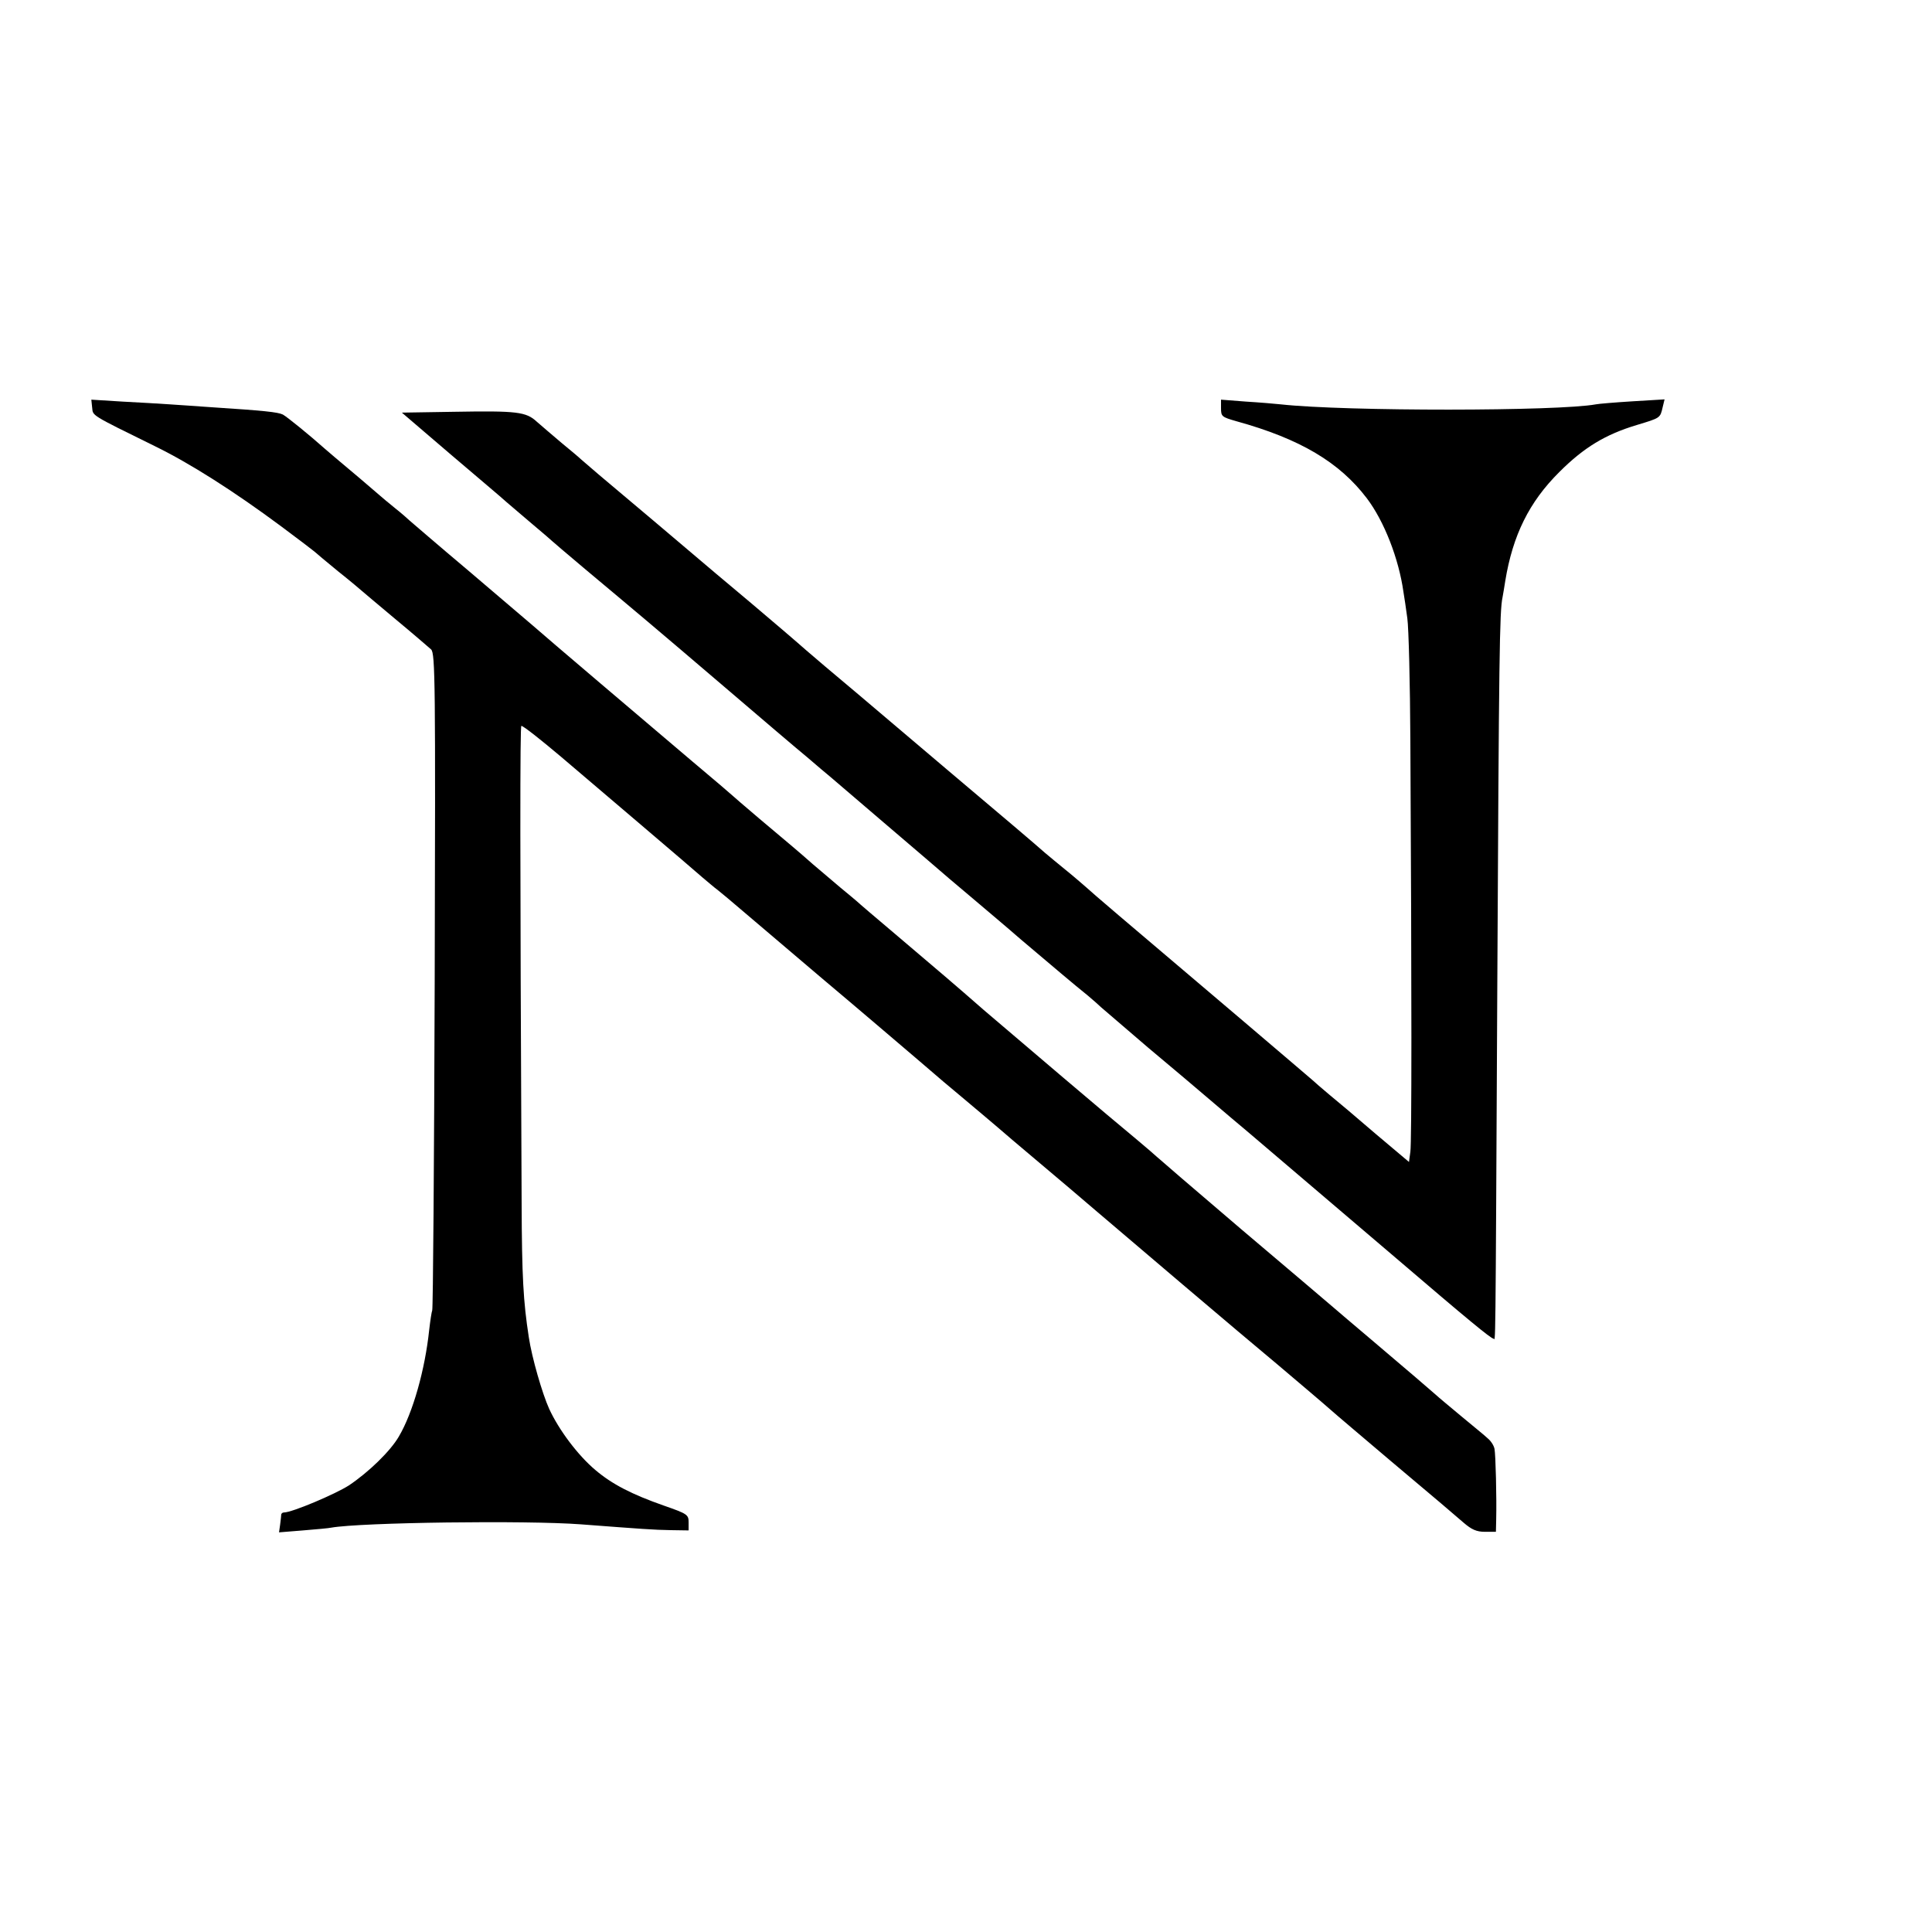
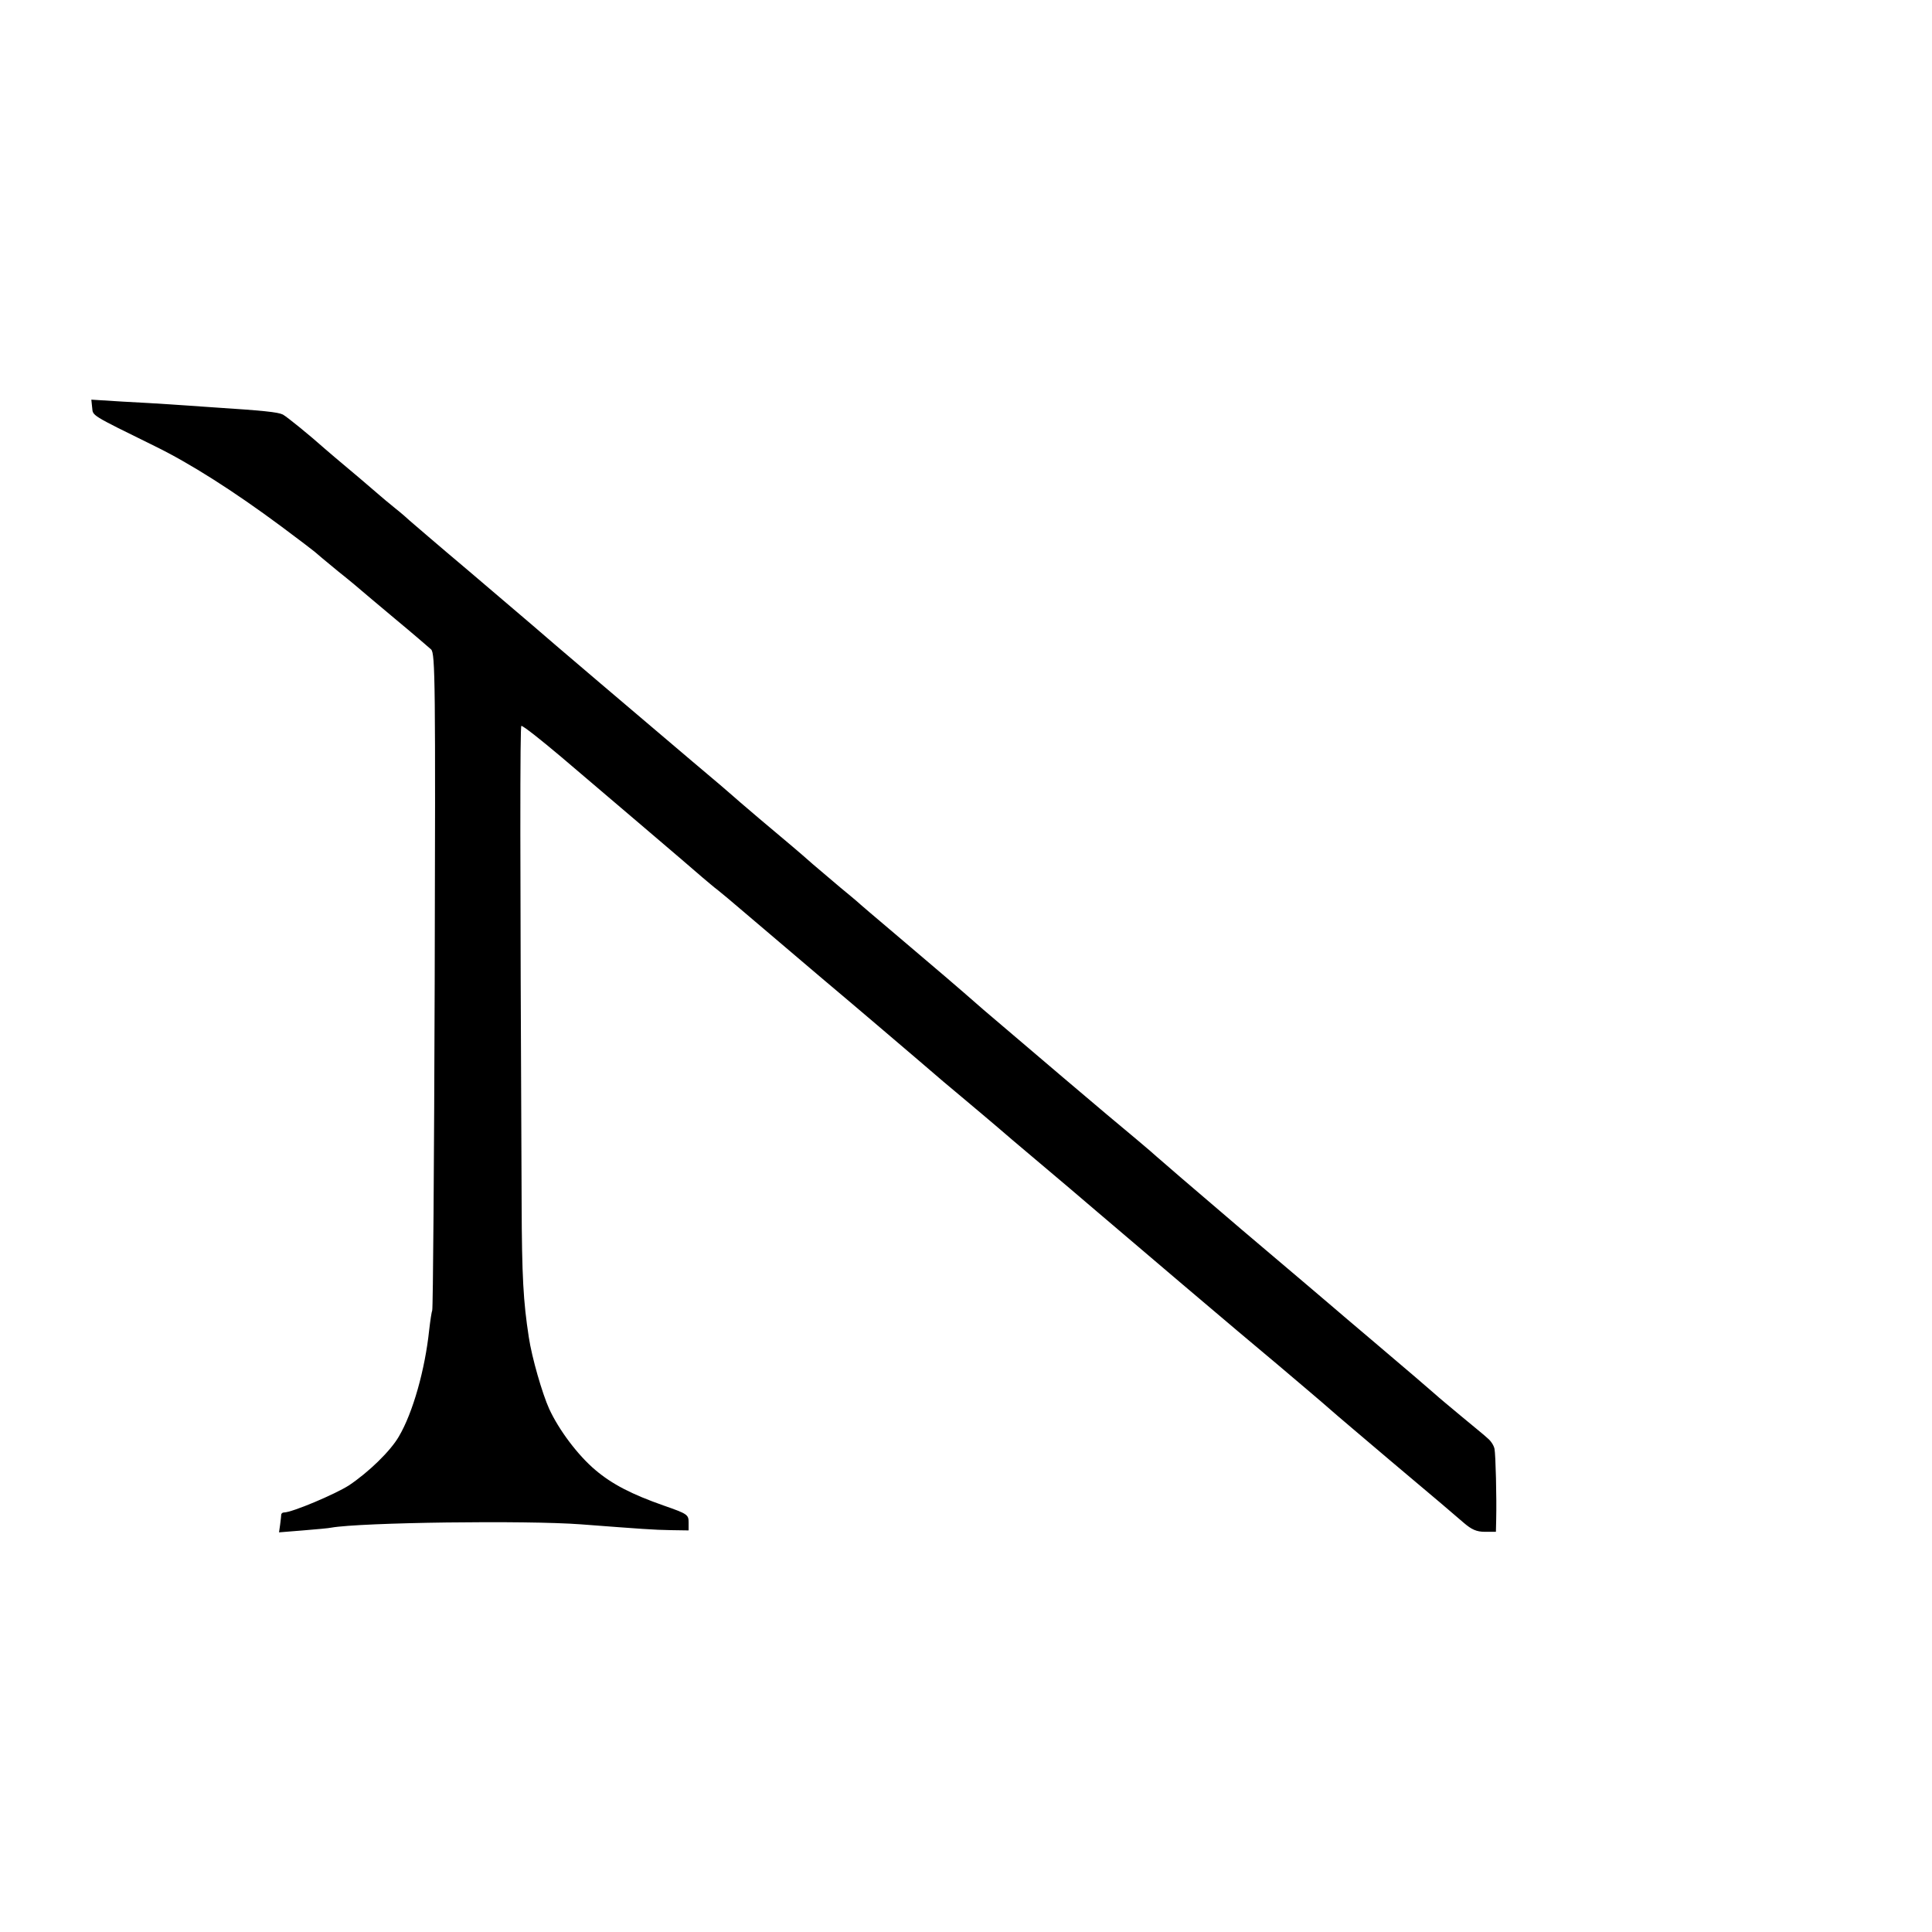
<svg xmlns="http://www.w3.org/2000/svg" version="1.0" width="700pt" height="700pt" viewBox="0 0 700 700" preserveAspectRatio="xMidYMid meet">
  <g transform="translate(0,700) scale(0.1,-0.1)" fill="#000000" stroke="none">
    <path d="M334 5523 c3 -30 -8 -24 226 -139 127 -62 285 -162 460 -292 63 -47 117 -88 120 -91 3 -3 41 -35 85 -71 44 -35 82 -67 85 -70 3 -3 57 -48 120 -101 64 -53 123 -104 132 -112 15 -15 16 -118 13 -1202 -2 -652 -6 -1188 -9 -1193 -2 -4 -7 -36 -11 -71 -15 -143 -59 -300 -110 -386 -30 -52 -109 -129 -181 -177 -50 -32 -206 -98 -235 -98 -5 0 -9 -3 -10 -7 0 -5 -2 -21 -4 -37 l-4 -28 87 7 c48 4 94 8 102 10 108 19 706 27 905 12 224 -17 263 -20 325 -21 l65 -1 0 29 c0 28 -4 31 -90 61 -117 41 -188 78 -248 129 -63 53 -132 145 -167 221 -25 55 -63 186 -74 260 -20 130 -25 218 -26 485 -6 1272 -6 1730 -1 1730 7 0 68 -48 145 -113 94 -80 481 -409 511 -436 17 -14 42 -36 57 -47 15 -12 51 -42 80 -67 29 -25 161 -137 293 -249 132 -111 290 -246 351 -298 60 -52 132 -113 159 -135 26 -22 110 -92 184 -156 75 -63 168 -142 206 -174 39 -33 81 -69 95 -81 90 -77 531 -452 660 -559 85 -72 170 -144 190 -162 19 -17 116 -99 215 -183 195 -164 211 -178 268 -227 29 -25 47 -33 77 -33 l40 0 1 43 c2 82 -2 236 -6 257 -2 12 -13 29 -24 38 -10 10 -55 46 -98 82 -43 36 -83 69 -89 75 -17 15 -105 91 -234 200 -63 53 -126 107 -140 119 -14 12 -162 138 -330 280 -168 143 -307 263 -310 266 -3 3 -35 31 -71 61 -83 68 -444 375 -555 470 -98 86 -171 148 -309 265 -77 65 -145 123 -151 129 -6 5 -33 28 -60 50 -26 22 -71 60 -99 84 -60 53 -74 64 -195 166 -52 44 -97 83 -100 86 -3 3 -66 57 -140 119 -151 128 -542 460 -580 494 -14 12 -117 100 -230 196 -113 95 -210 179 -216 184 -6 6 -30 27 -54 46 -24 19 -48 40 -54 45 -12 11 -124 106 -165 140 -13 11 -29 25 -35 30 -55 49 -135 114 -151 123 -19 9 -66 14 -265 27 -47 3 -112 8 -145 10 -33 2 -110 7 -172 10 l-112 7 3 -29z" />
-     <path d="M4424 5521 c0 -30 3 -32 55 -47 232 -64 374 -149 473 -279 63 -83 116 -219 133 -340 3 -16 9 -59 14 -95 5 -36 10 -236 11 -445 5 -915 5 -1453 0 -1488 l-5 -37 -121 102 c-66 57 -142 121 -169 143 -26 22 -53 45 -59 51 -6 5 -119 102 -251 214 -487 413 -528 448 -575 490 -14 12 -45 39 -70 59 -25 20 -58 48 -75 62 -16 15 -169 145 -340 289 -170 144 -321 272 -335 284 -14 12 -68 57 -120 101 -52 44 -97 83 -100 86 -3 3 -79 68 -170 145 -91 76 -176 148 -190 160 -29 25 -280 237 -360 304 -29 25 -58 50 -64 55 -6 6 -38 33 -71 60 -33 28 -73 62 -90 77 -39 36 -71 40 -300 36 l-189 -3 174 -149 c96 -82 189 -160 205 -175 17 -14 59 -51 95 -81 36 -30 67 -57 70 -60 3 -3 57 -49 120 -102 184 -154 251 -210 505 -427 132 -113 267 -228 300 -255 33 -28 71 -61 85 -72 14 -12 95 -81 180 -154 163 -139 193 -165 250 -214 20 -17 60 -51 90 -76 29 -25 106 -89 169 -144 130 -110 190 -161 241 -202 19 -16 42 -36 50 -44 9 -8 85 -73 169 -145 85 -71 189 -159 231 -195 42 -36 100 -85 130 -110 46 -39 369 -314 540 -460 257 -220 342 -290 351 -290 8 0 7 -116 14 1280 6 1192 8 1356 19 1406 2 12 7 39 10 60 27 164 86 285 196 394 89 89 167 136 280 170 86 26 85 25 94 64 l7 29 -116 -7 c-64 -4 -124 -9 -133 -11 -134 -25 -905 -26 -1142 0 -19 2 -76 7 -126 10 l-90 7 0 -31z" />
  </g>
</svg>